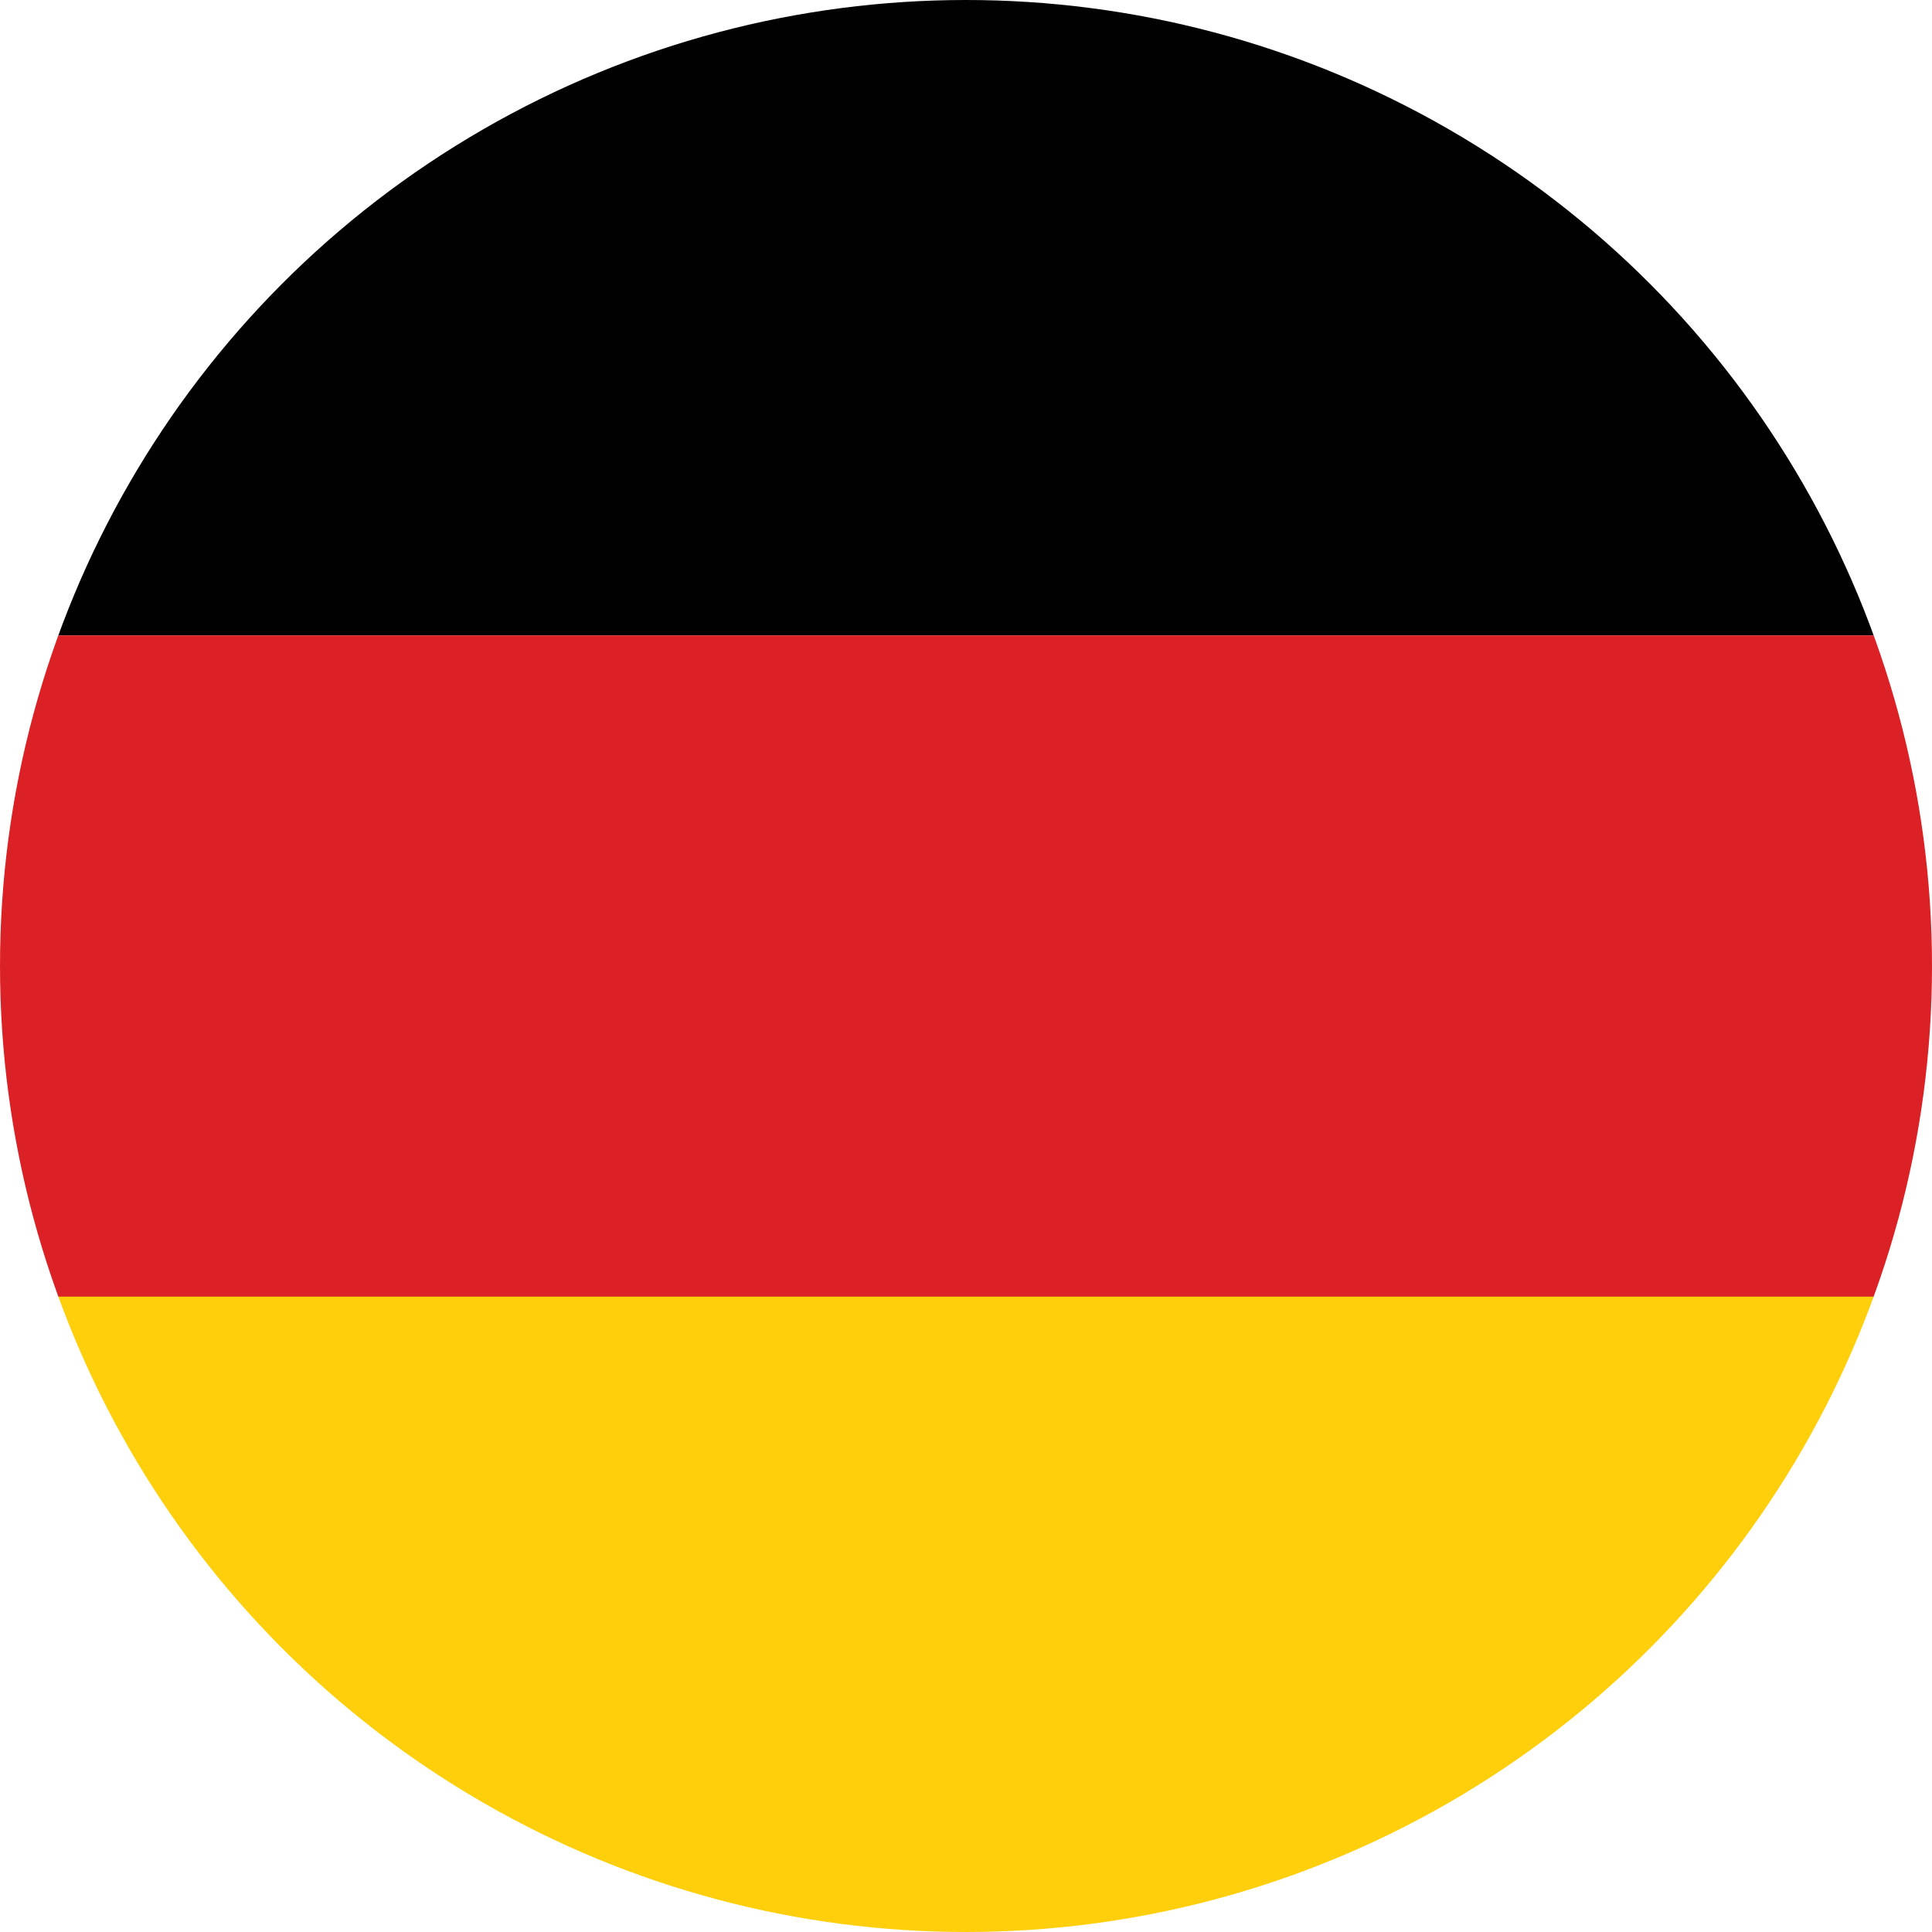
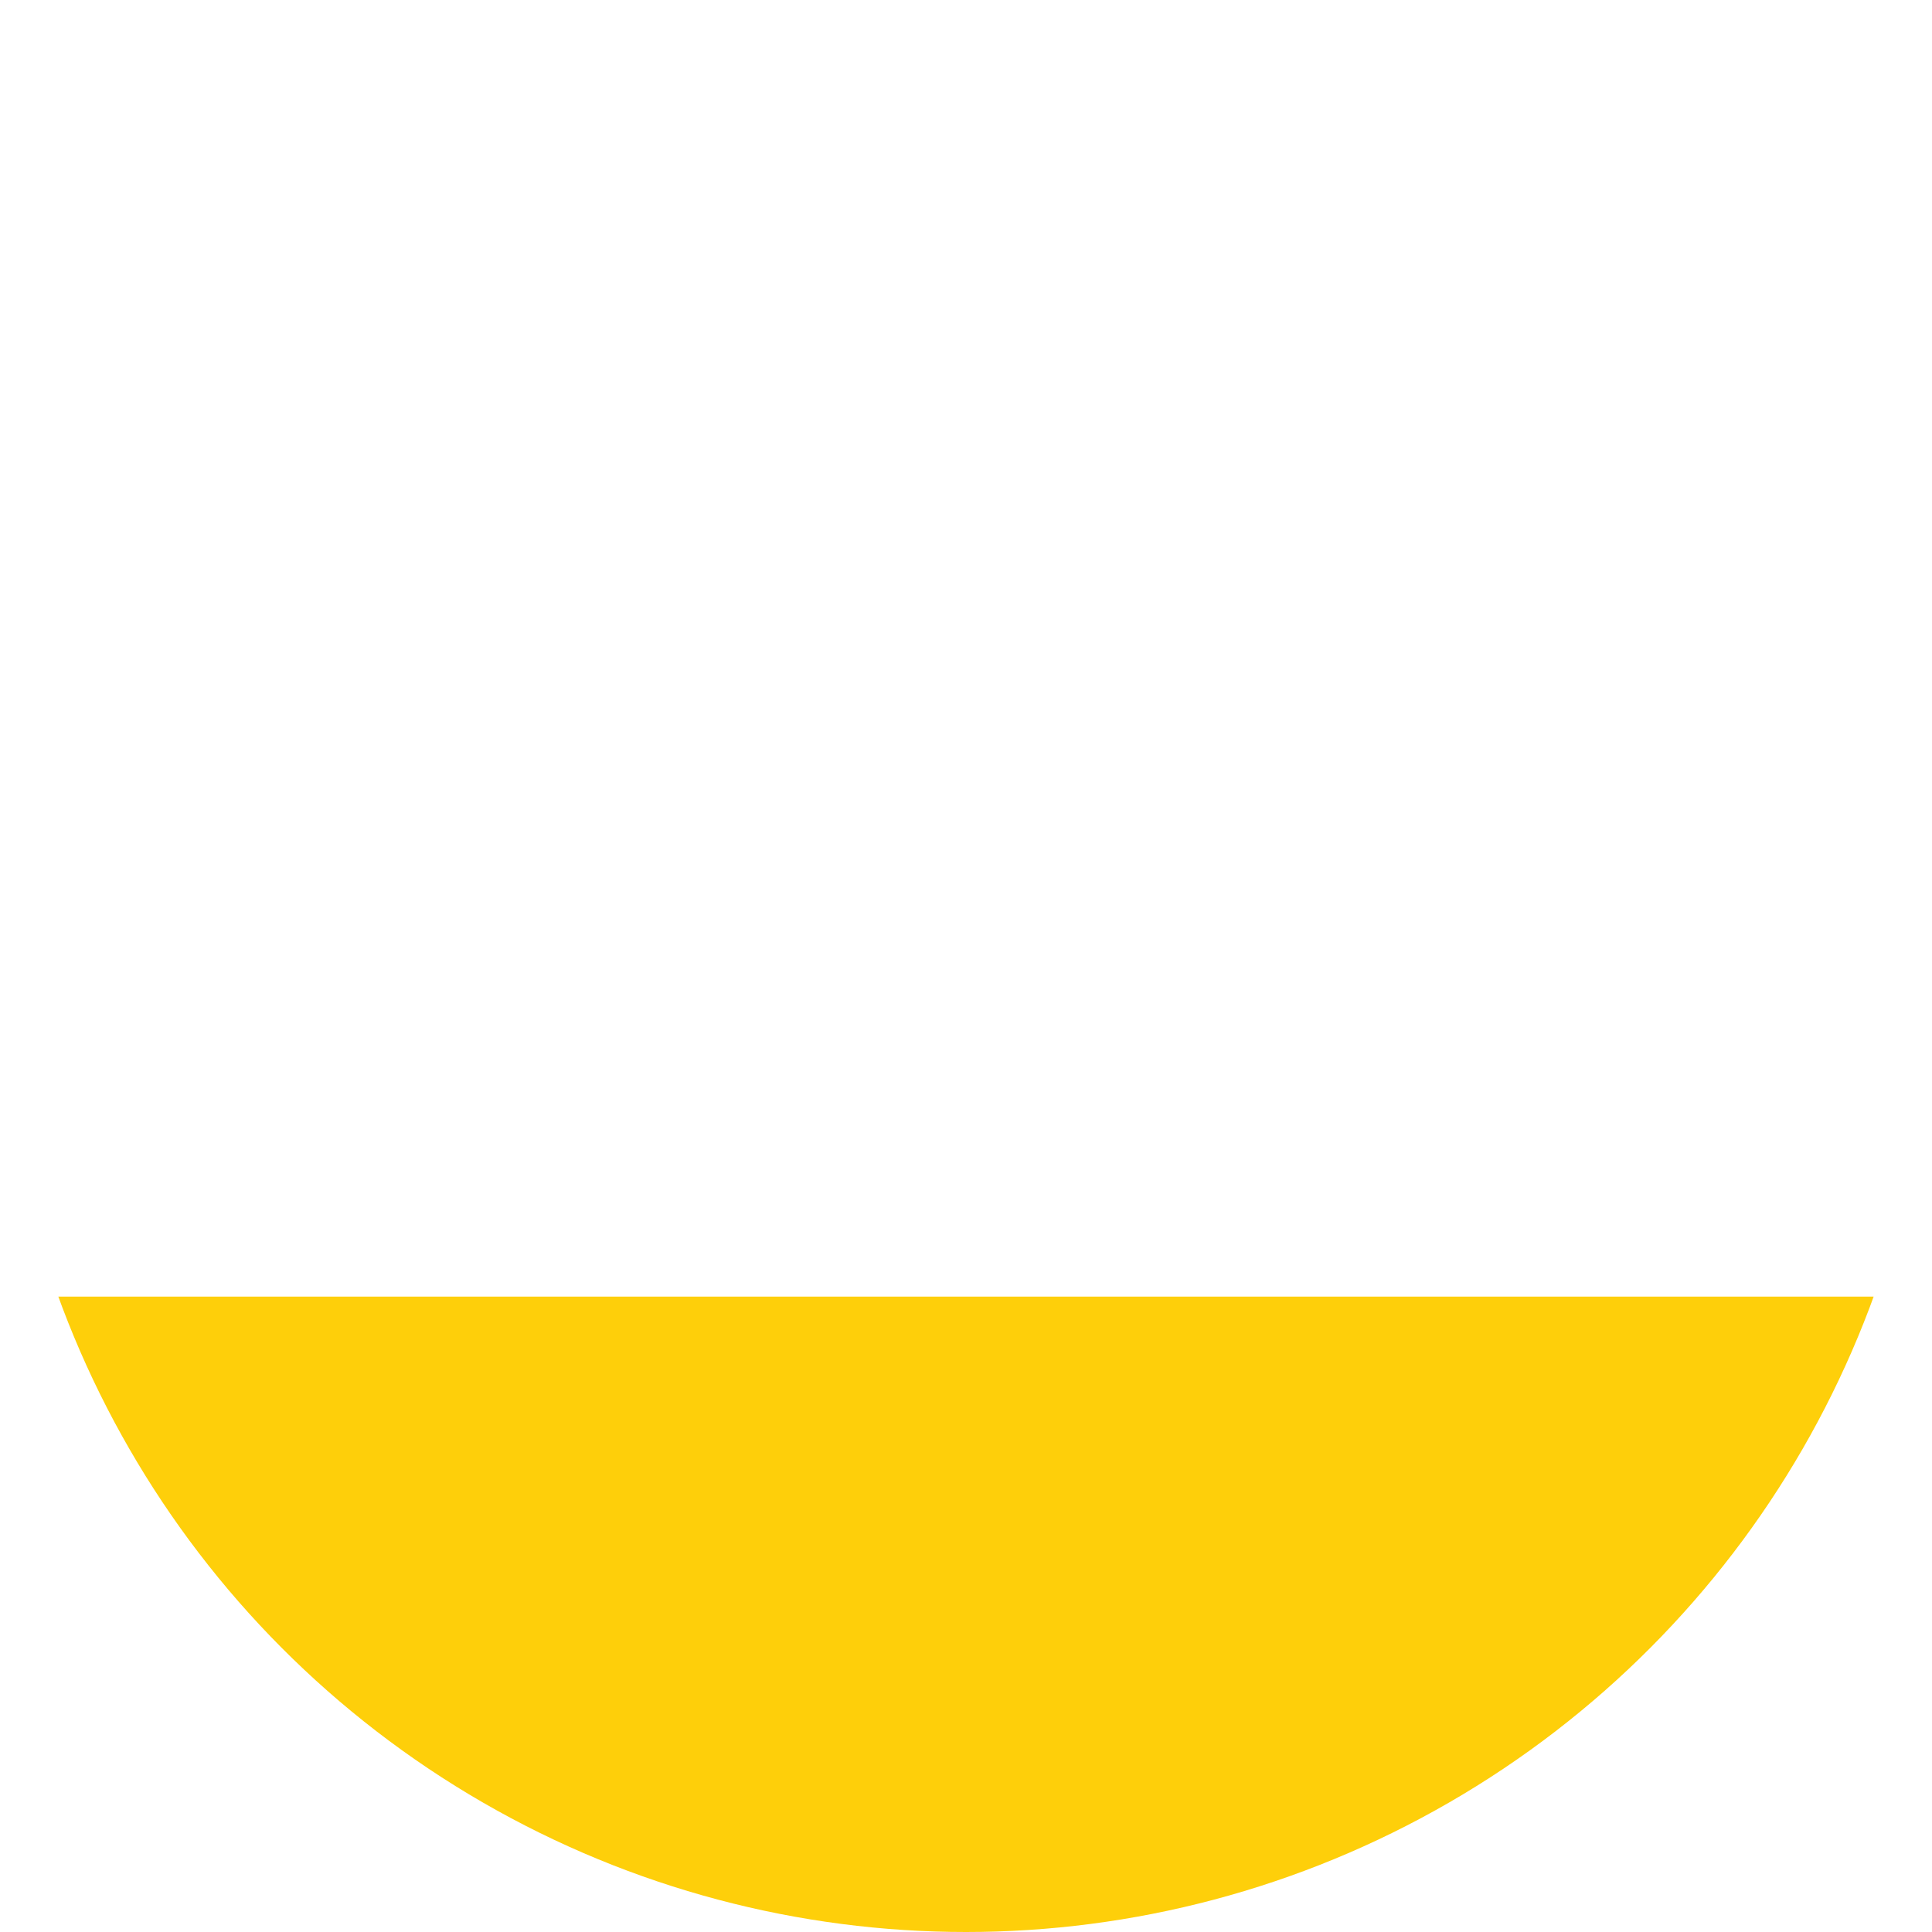
<svg xmlns="http://www.w3.org/2000/svg" id="Layer_1" data-name="Layer 1" viewBox="0 0 36 36">
  <defs>
    <style>
      .cls-1 {
        fill: none;
      }

      .cls-2 {
        clip-path: url(#clippath);
      }

      .cls-3 {
        fill: #010101;
      }

      .cls-4 {
        fill: #fecf0a;
      }

      .cls-5 {
        fill: #db2126;
      }
    </style>
    <clipPath id="clippath">
      <circle class="cls-1" cx="18" cy="18" r="18" />
    </clipPath>
  </defs>
  <g class="cls-2">
    <g>
-       <rect class="cls-3" x="-16.94" y="-.49" width="69.88" height="12.33" />
-       <rect class="cls-5" x="-16.93" y="11.84" width="69.87" height="12.33" />
      <rect class="cls-4" x="-16.94" y="24.16" width="69.88" height="12.33" />
    </g>
  </g>
</svg>